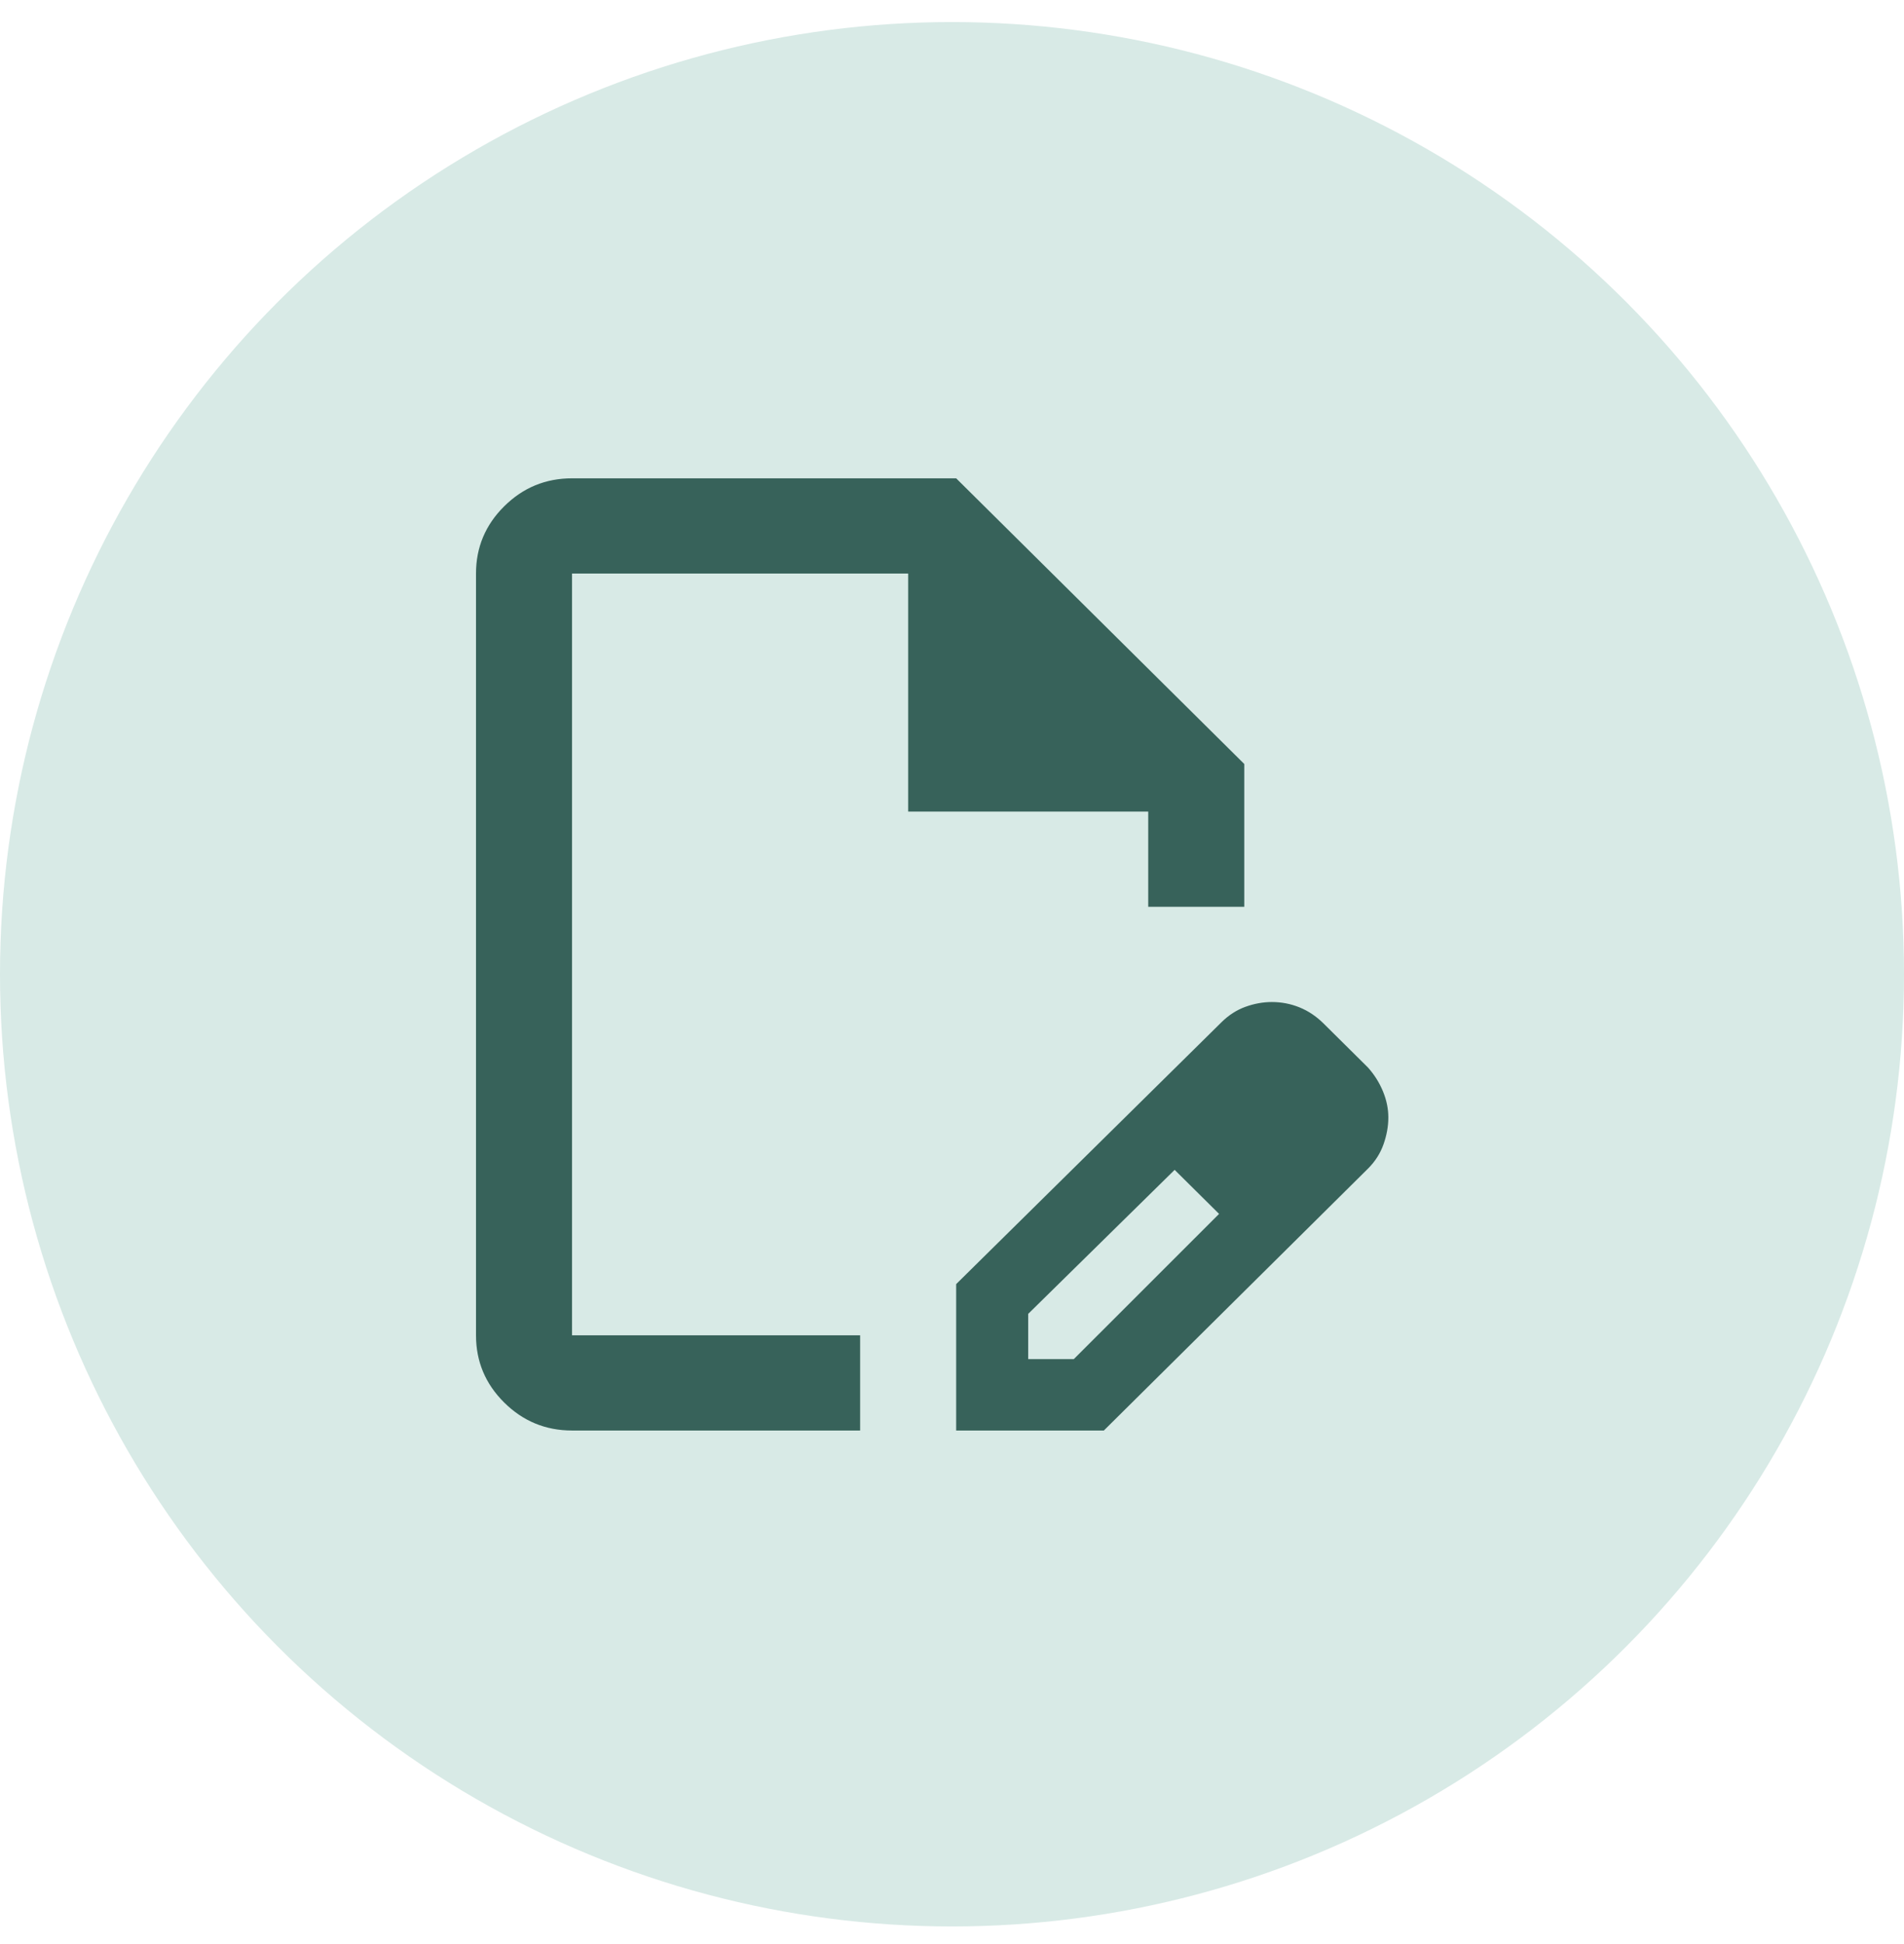
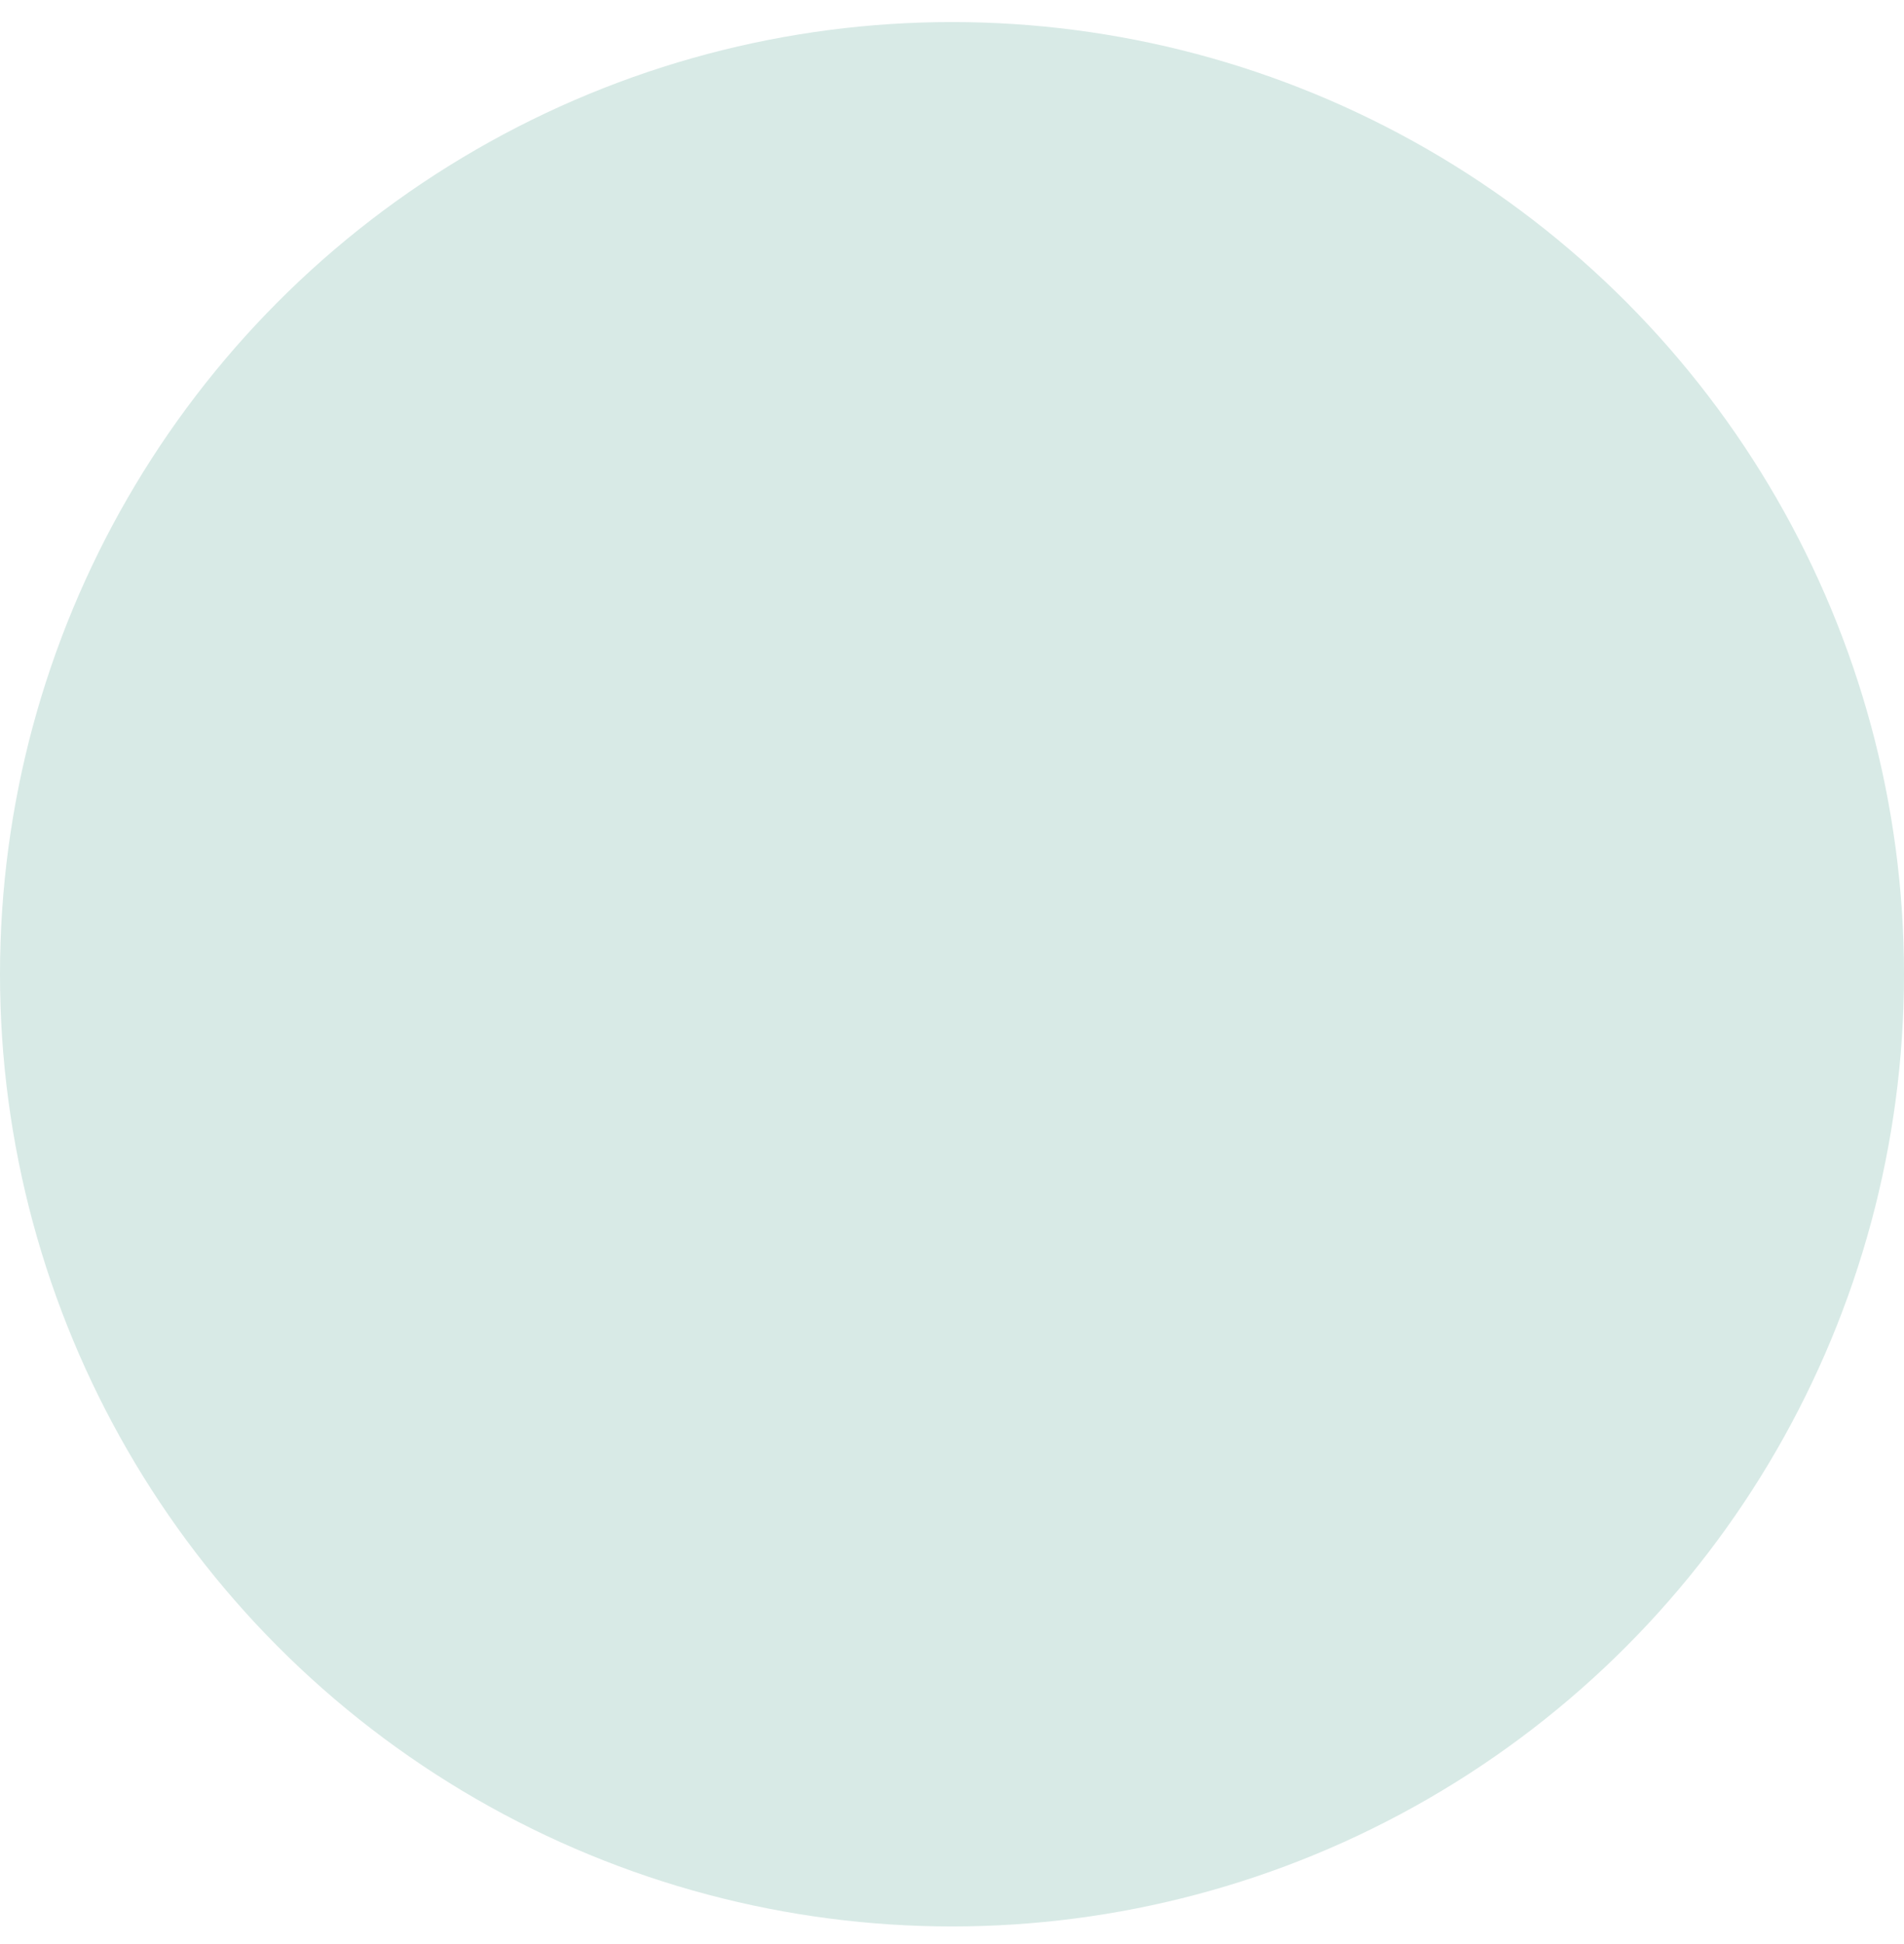
<svg xmlns="http://www.w3.org/2000/svg" width="48" height="49" viewBox="0 0 48 49" fill="none">
  <circle cx="24" cy="24.556" r="24" fill="#D8EAE6" />
  <g clip-path="url(#clip0_16642_3050)">
    <path d="M24.105 36.056V32.366L30.793 25.766C30.975 25.586 31.177 25.456 31.399 25.376C31.621 25.296 31.843 25.256 32.065 25.256C32.307 25.256 32.539 25.301 32.761 25.391C32.983 25.481 33.184 25.616 33.366 25.796L34.486 26.906C34.647 27.086 34.773 27.286 34.864 27.506C34.955 27.726 35 27.946 35 28.166C35 28.386 34.96 28.611 34.879 28.841C34.798 29.071 34.667 29.276 34.486 29.456L27.828 36.056H24.105ZM25.921 34.256H27.071L30.733 30.596L30.188 30.026L29.613 29.486L25.921 33.116V34.256ZM14.421 36.056C13.755 36.056 13.185 35.821 12.711 35.351C12.237 34.881 12 34.316 12 33.656V14.456C12 13.796 12.237 13.231 12.711 12.761C13.185 12.291 13.755 12.056 14.421 12.056H24.105L31.368 19.256V22.856H28.947V20.456H22.895V14.456H14.421V33.656H21.684V36.056H14.421ZM30.188 30.026L29.613 29.486L30.733 30.596L30.188 30.026Z" fill="#37625A" />
  </g>
  <defs>
    <clipPath id="clip0_16642_3050">
-       <rect width="24" height="24" fill="white" transform="translate(12 12.056)" />
-     </clipPath>
+       </clipPath>
  </defs>
</svg>